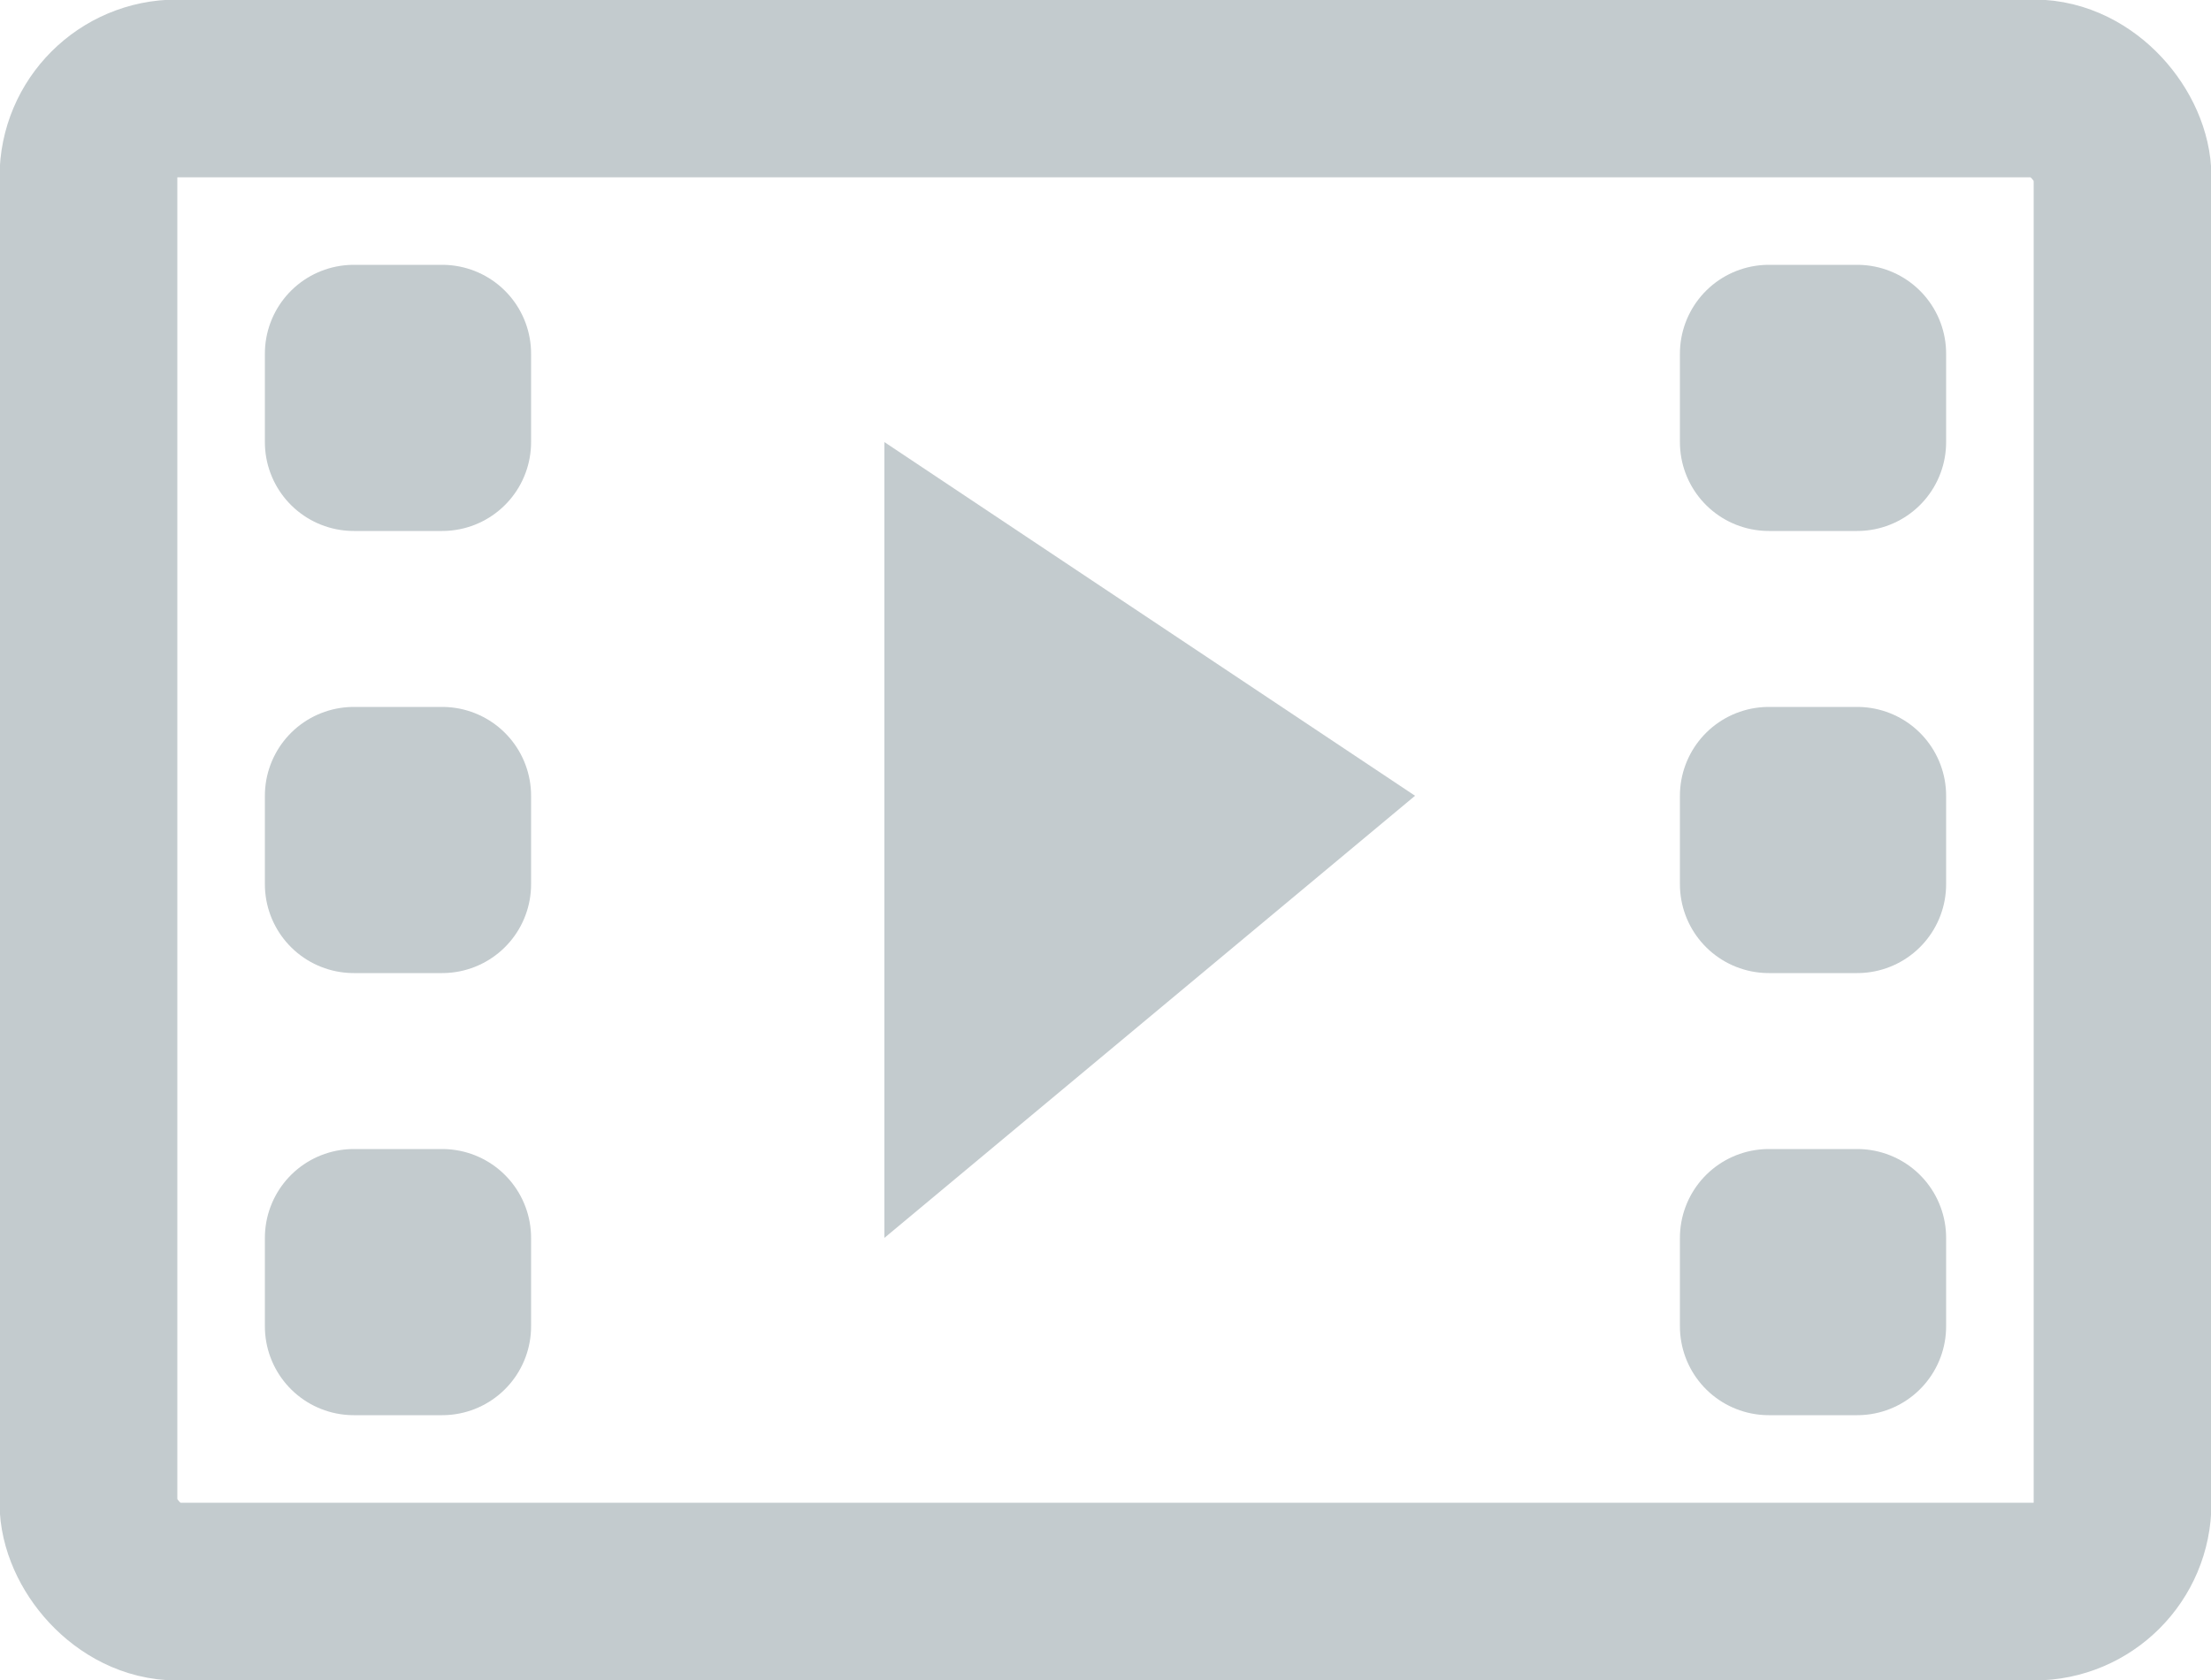
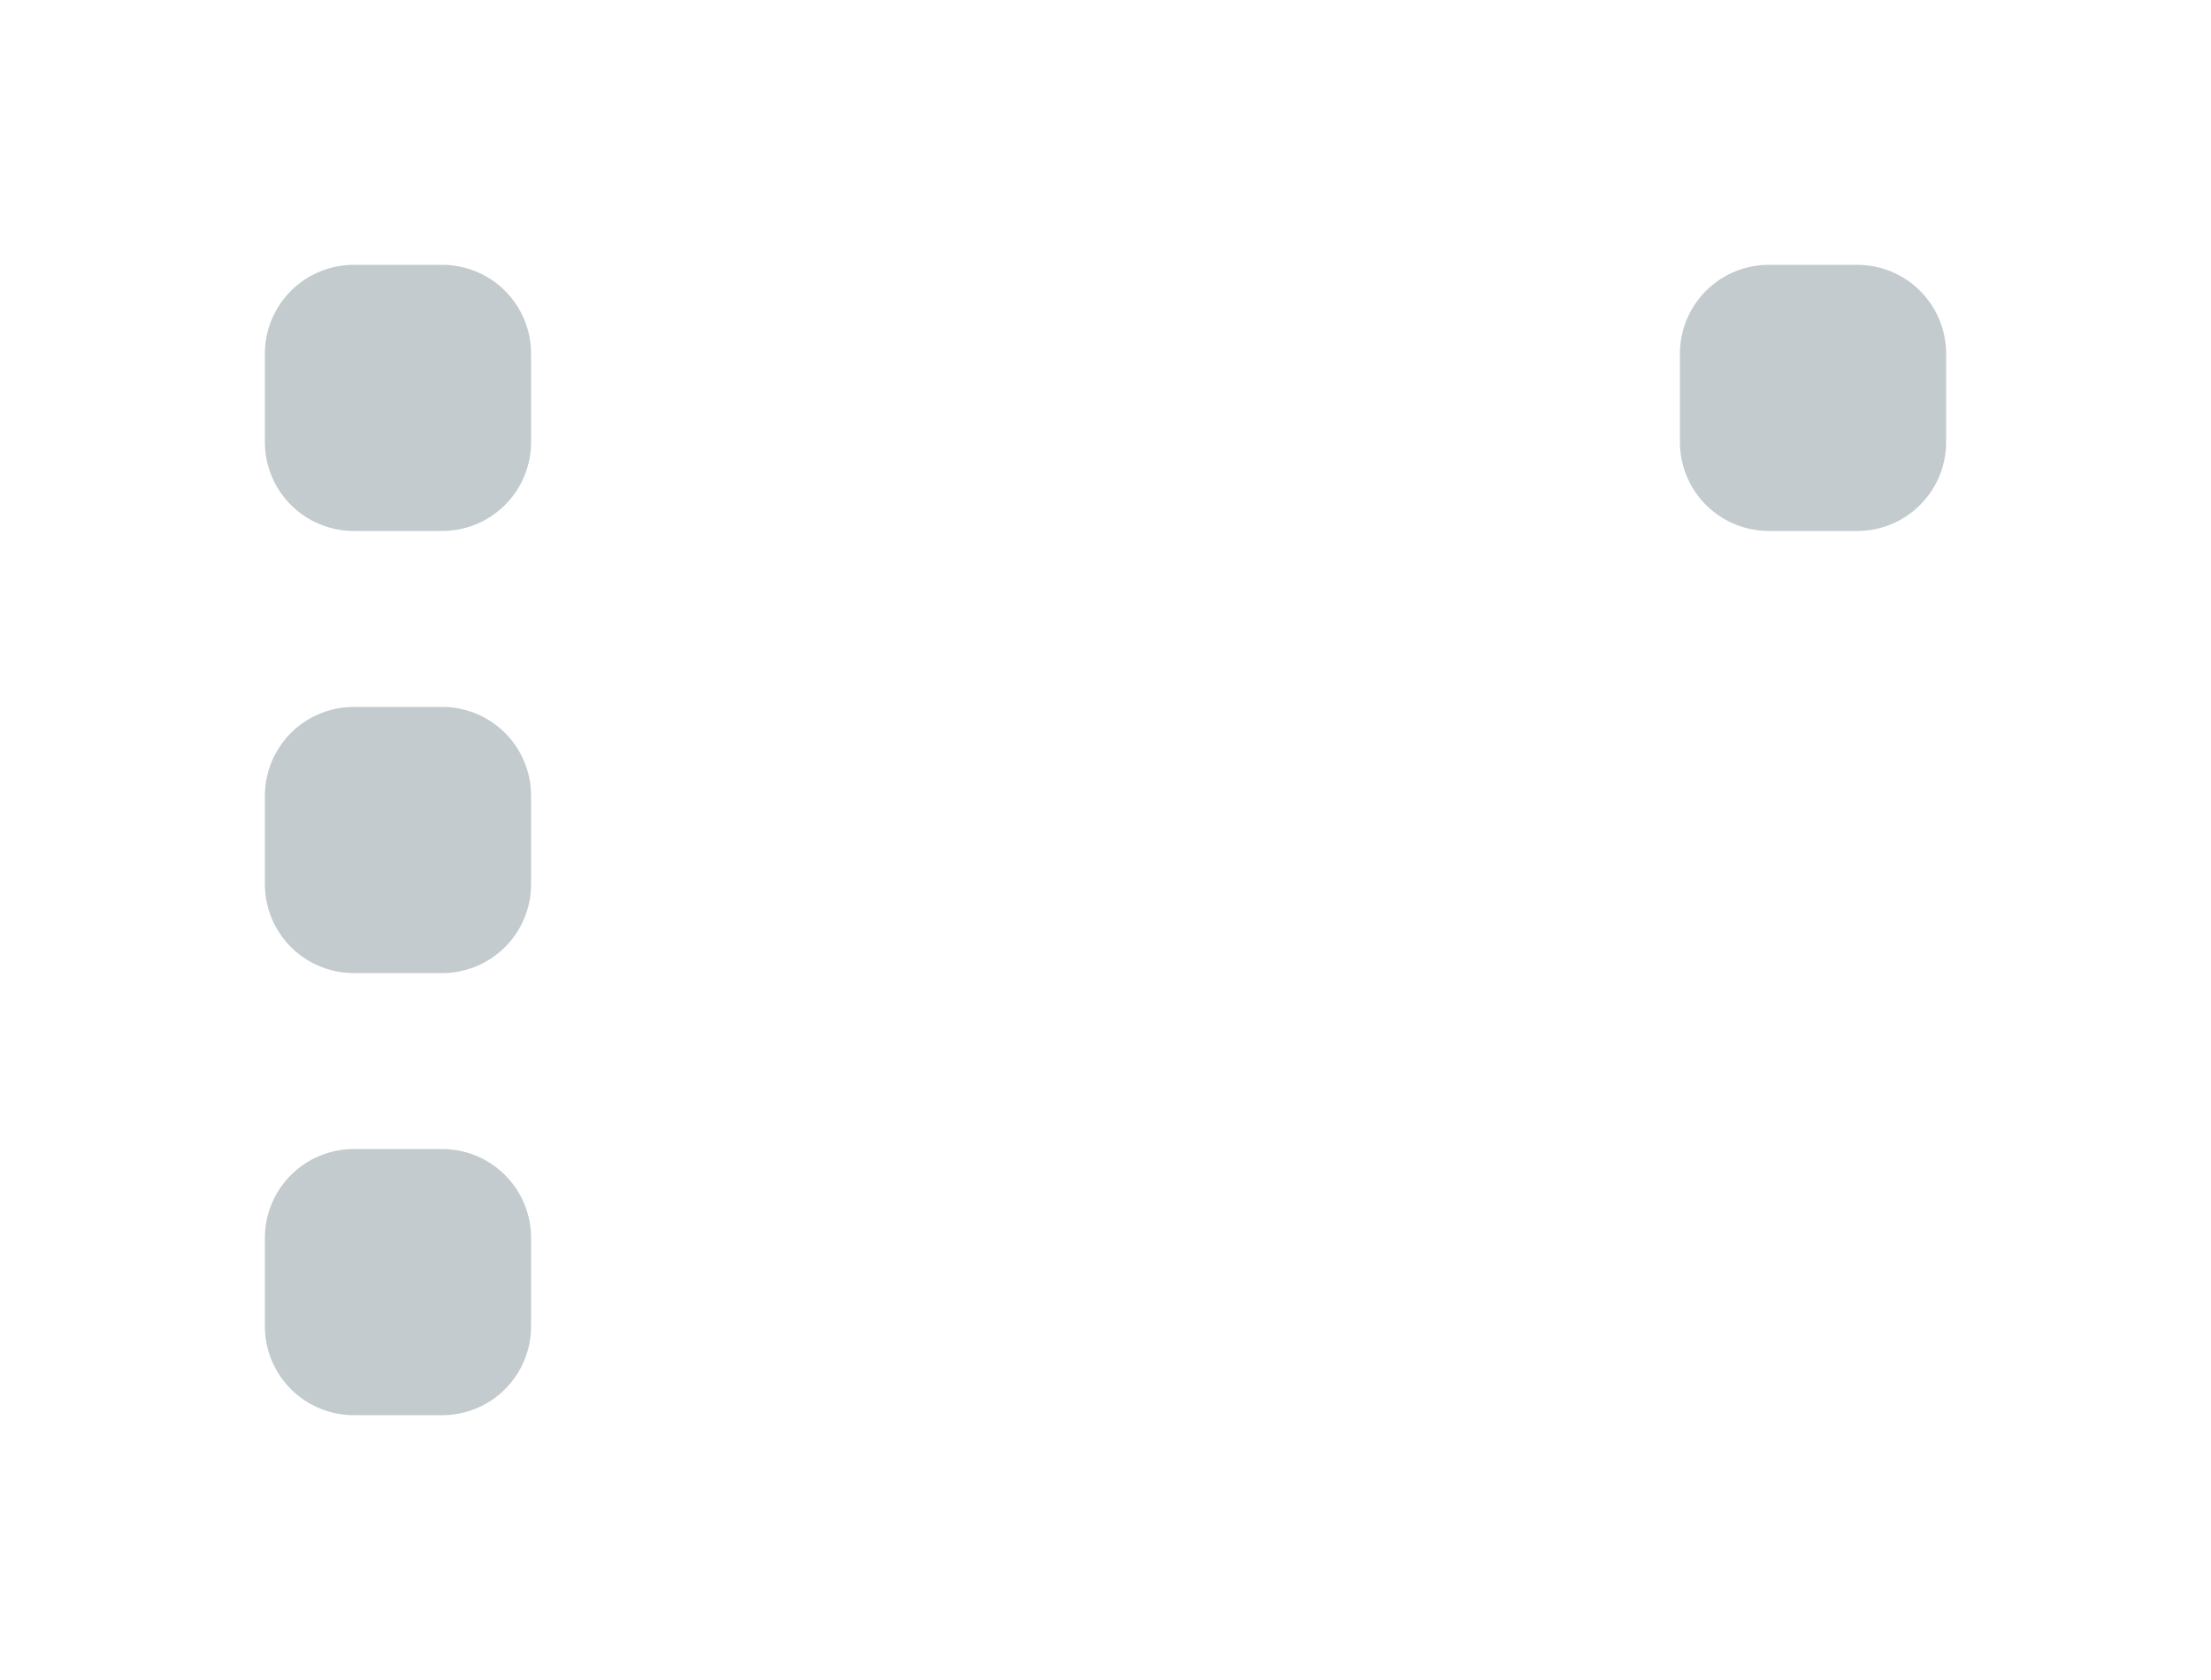
<svg xmlns="http://www.w3.org/2000/svg" width="25" height="19" viewBox="0 0 25 19">
  <defs>
    <style>
      .cls-1 {
        fill: #c3cbce;
      }

      .cls-2 {
        fill: none;
        stroke: #c3cbce;
        stroke-linecap: round;
        stroke-linejoin: round;
        stroke-width: 2.01px;
      }
    </style>
  </defs>
  <g id="icn_movie_inactive" transform="translate(-232 -589)">
    <g id="Group_78" data-name="Group 78" transform="translate(126 61)">
-       <path id="Path_116" data-name="Path 116" class="cls-1" d="M1695.5,827.5l-6-4v9Z" transform="translate(-1573.5 -290.5)" />
-       <rect id="Rectangle_106" data-name="Rectangle 106" class="cls-2" width="23" height="17" rx="1" transform="translate(107 529)" />
+       <path id="Path_116" data-name="Path 116" class="cls-1" d="M1695.5,827.5v9Z" transform="translate(-1573.5 -290.5)" />
      <rect id="Rectangle_107" data-name="Rectangle 107" class="cls-2" width="1" height="1" transform="translate(110 532)" />
      <rect id="Rectangle_108" data-name="Rectangle 108" class="cls-2" width="1" height="1" transform="translate(110 537)" />
      <rect id="Rectangle_109" data-name="Rectangle 109" class="cls-2" width="1" height="1" transform="translate(110 542)" />
      <rect id="Rectangle_110" data-name="Rectangle 110" class="cls-2" width="1" height="1" transform="translate(126 532)" />
-       <rect id="Rectangle_111" data-name="Rectangle 111" class="cls-2" width="1" height="1" transform="translate(126 537)" />
-       <rect id="Rectangle_112" data-name="Rectangle 112" class="cls-2" width="1" height="1" transform="translate(126 542)" />
    </g>
  </g>
</svg>